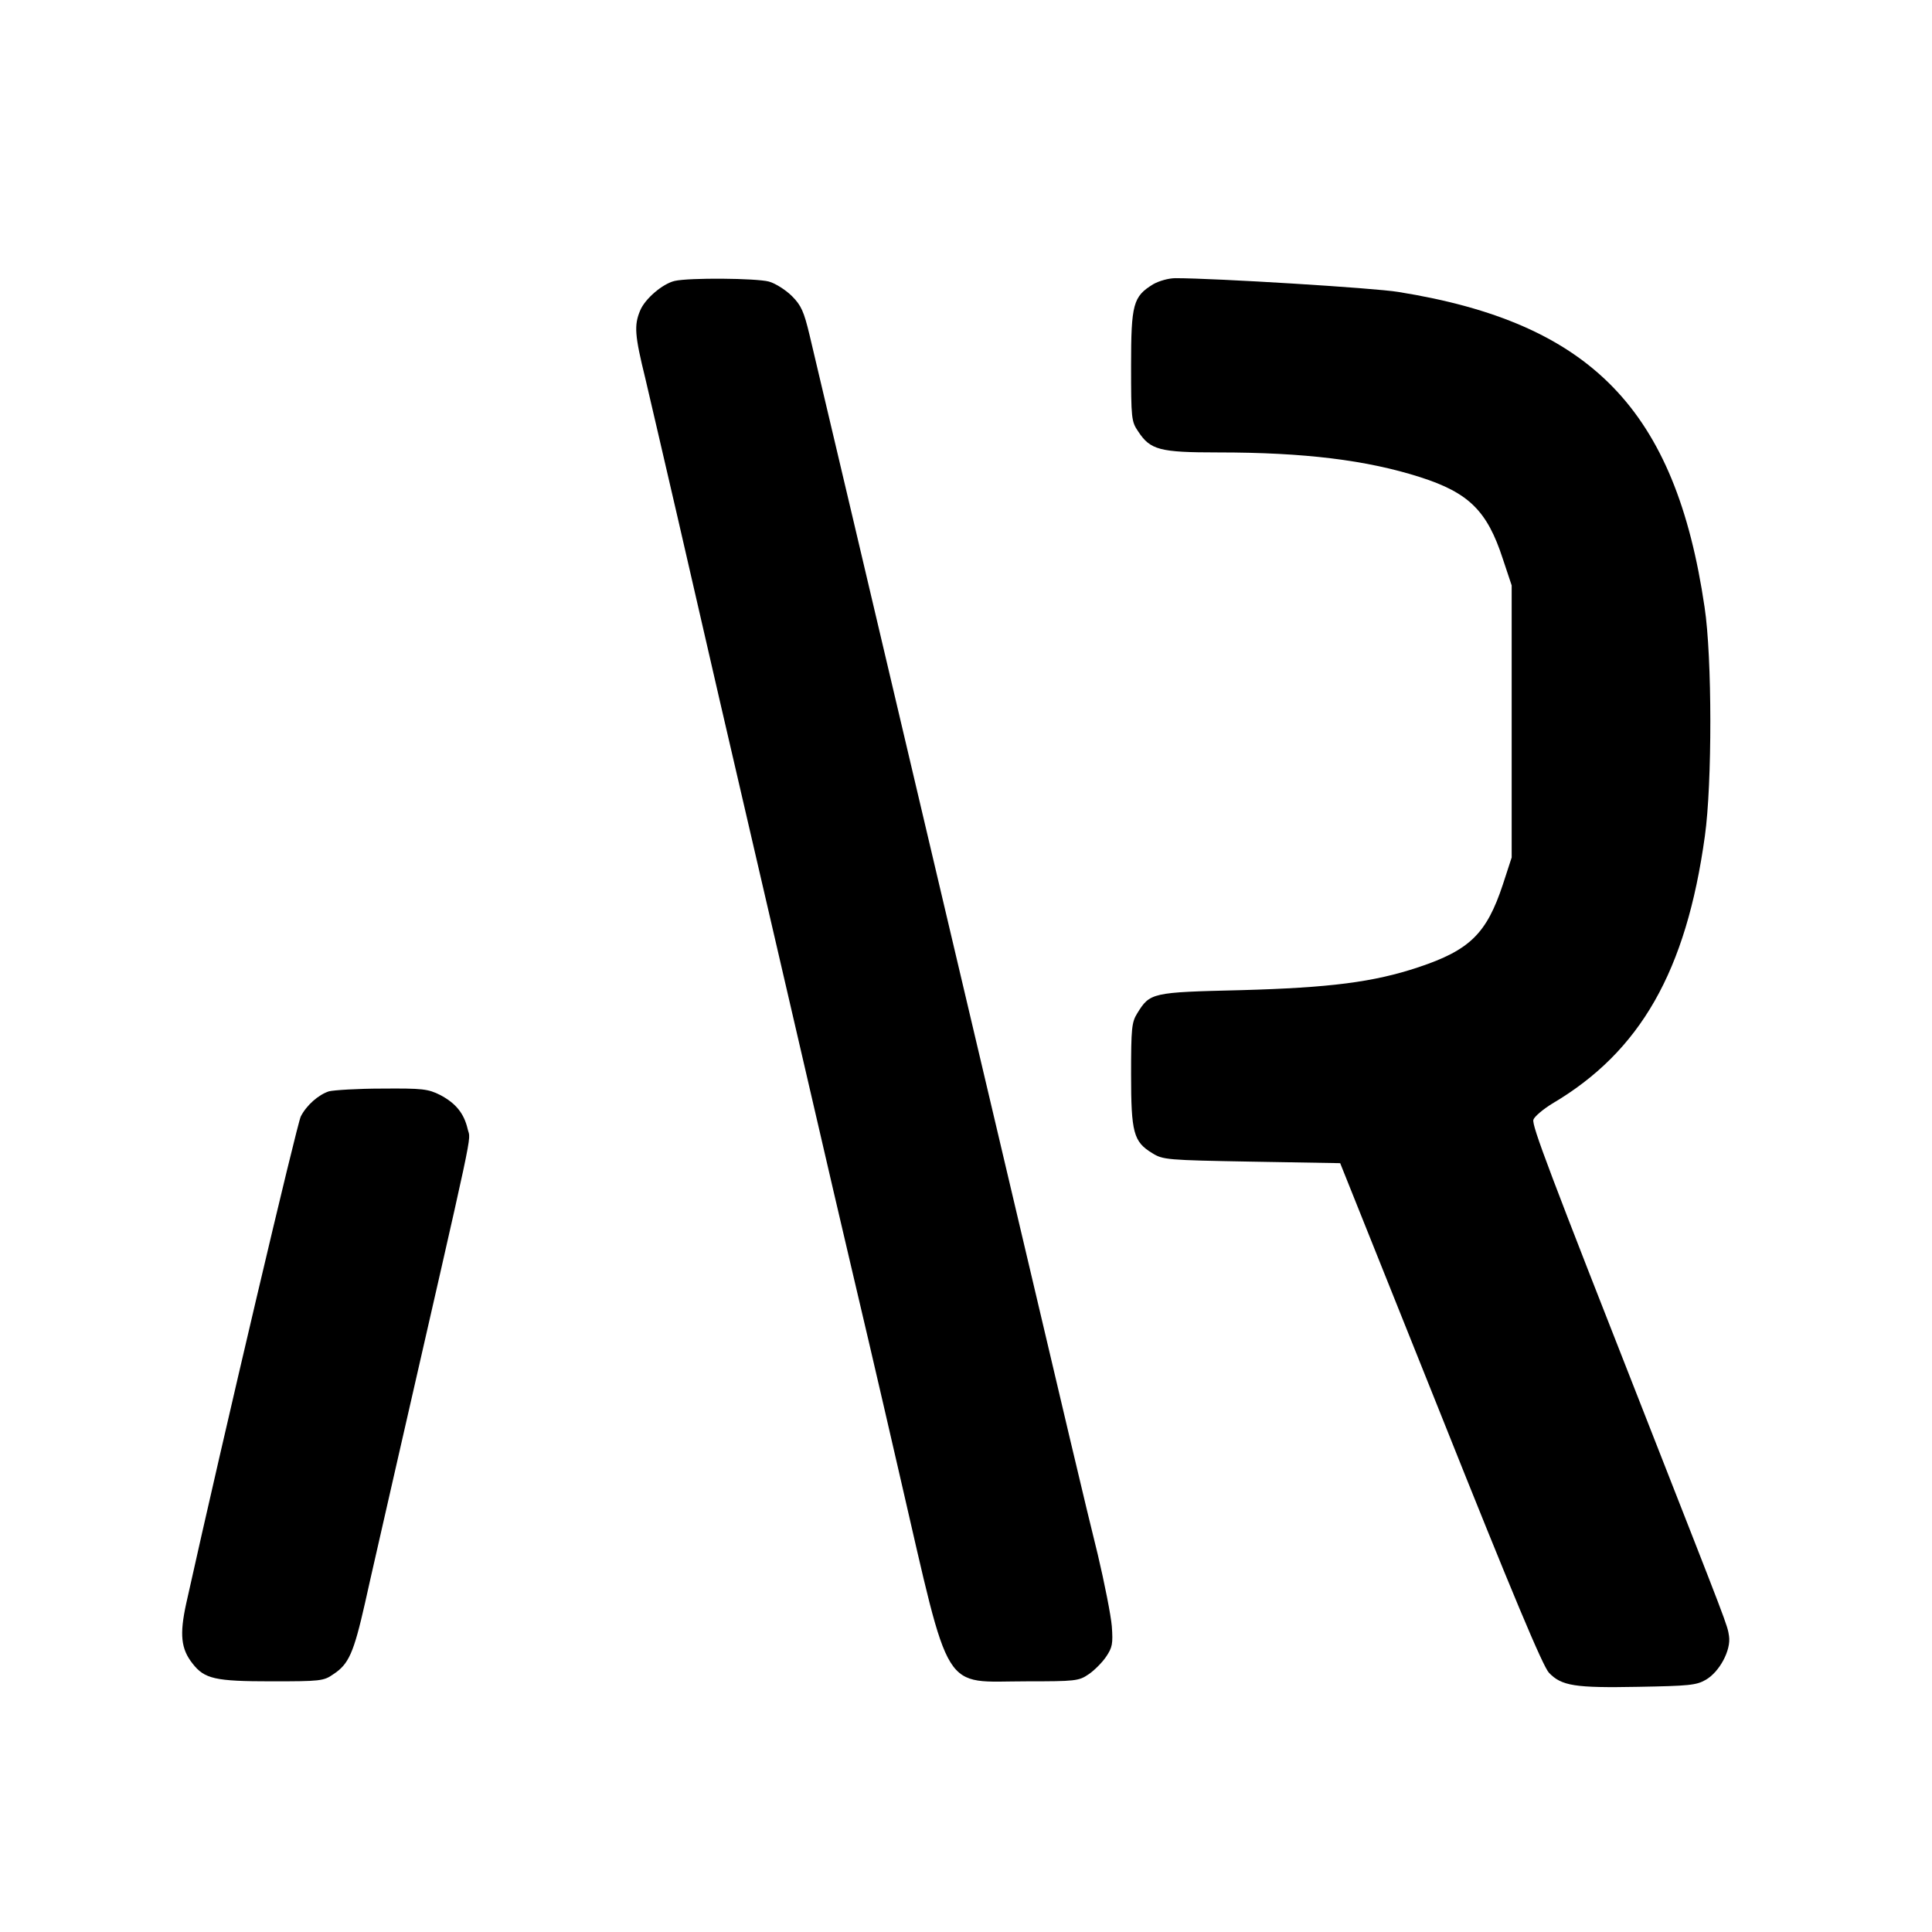
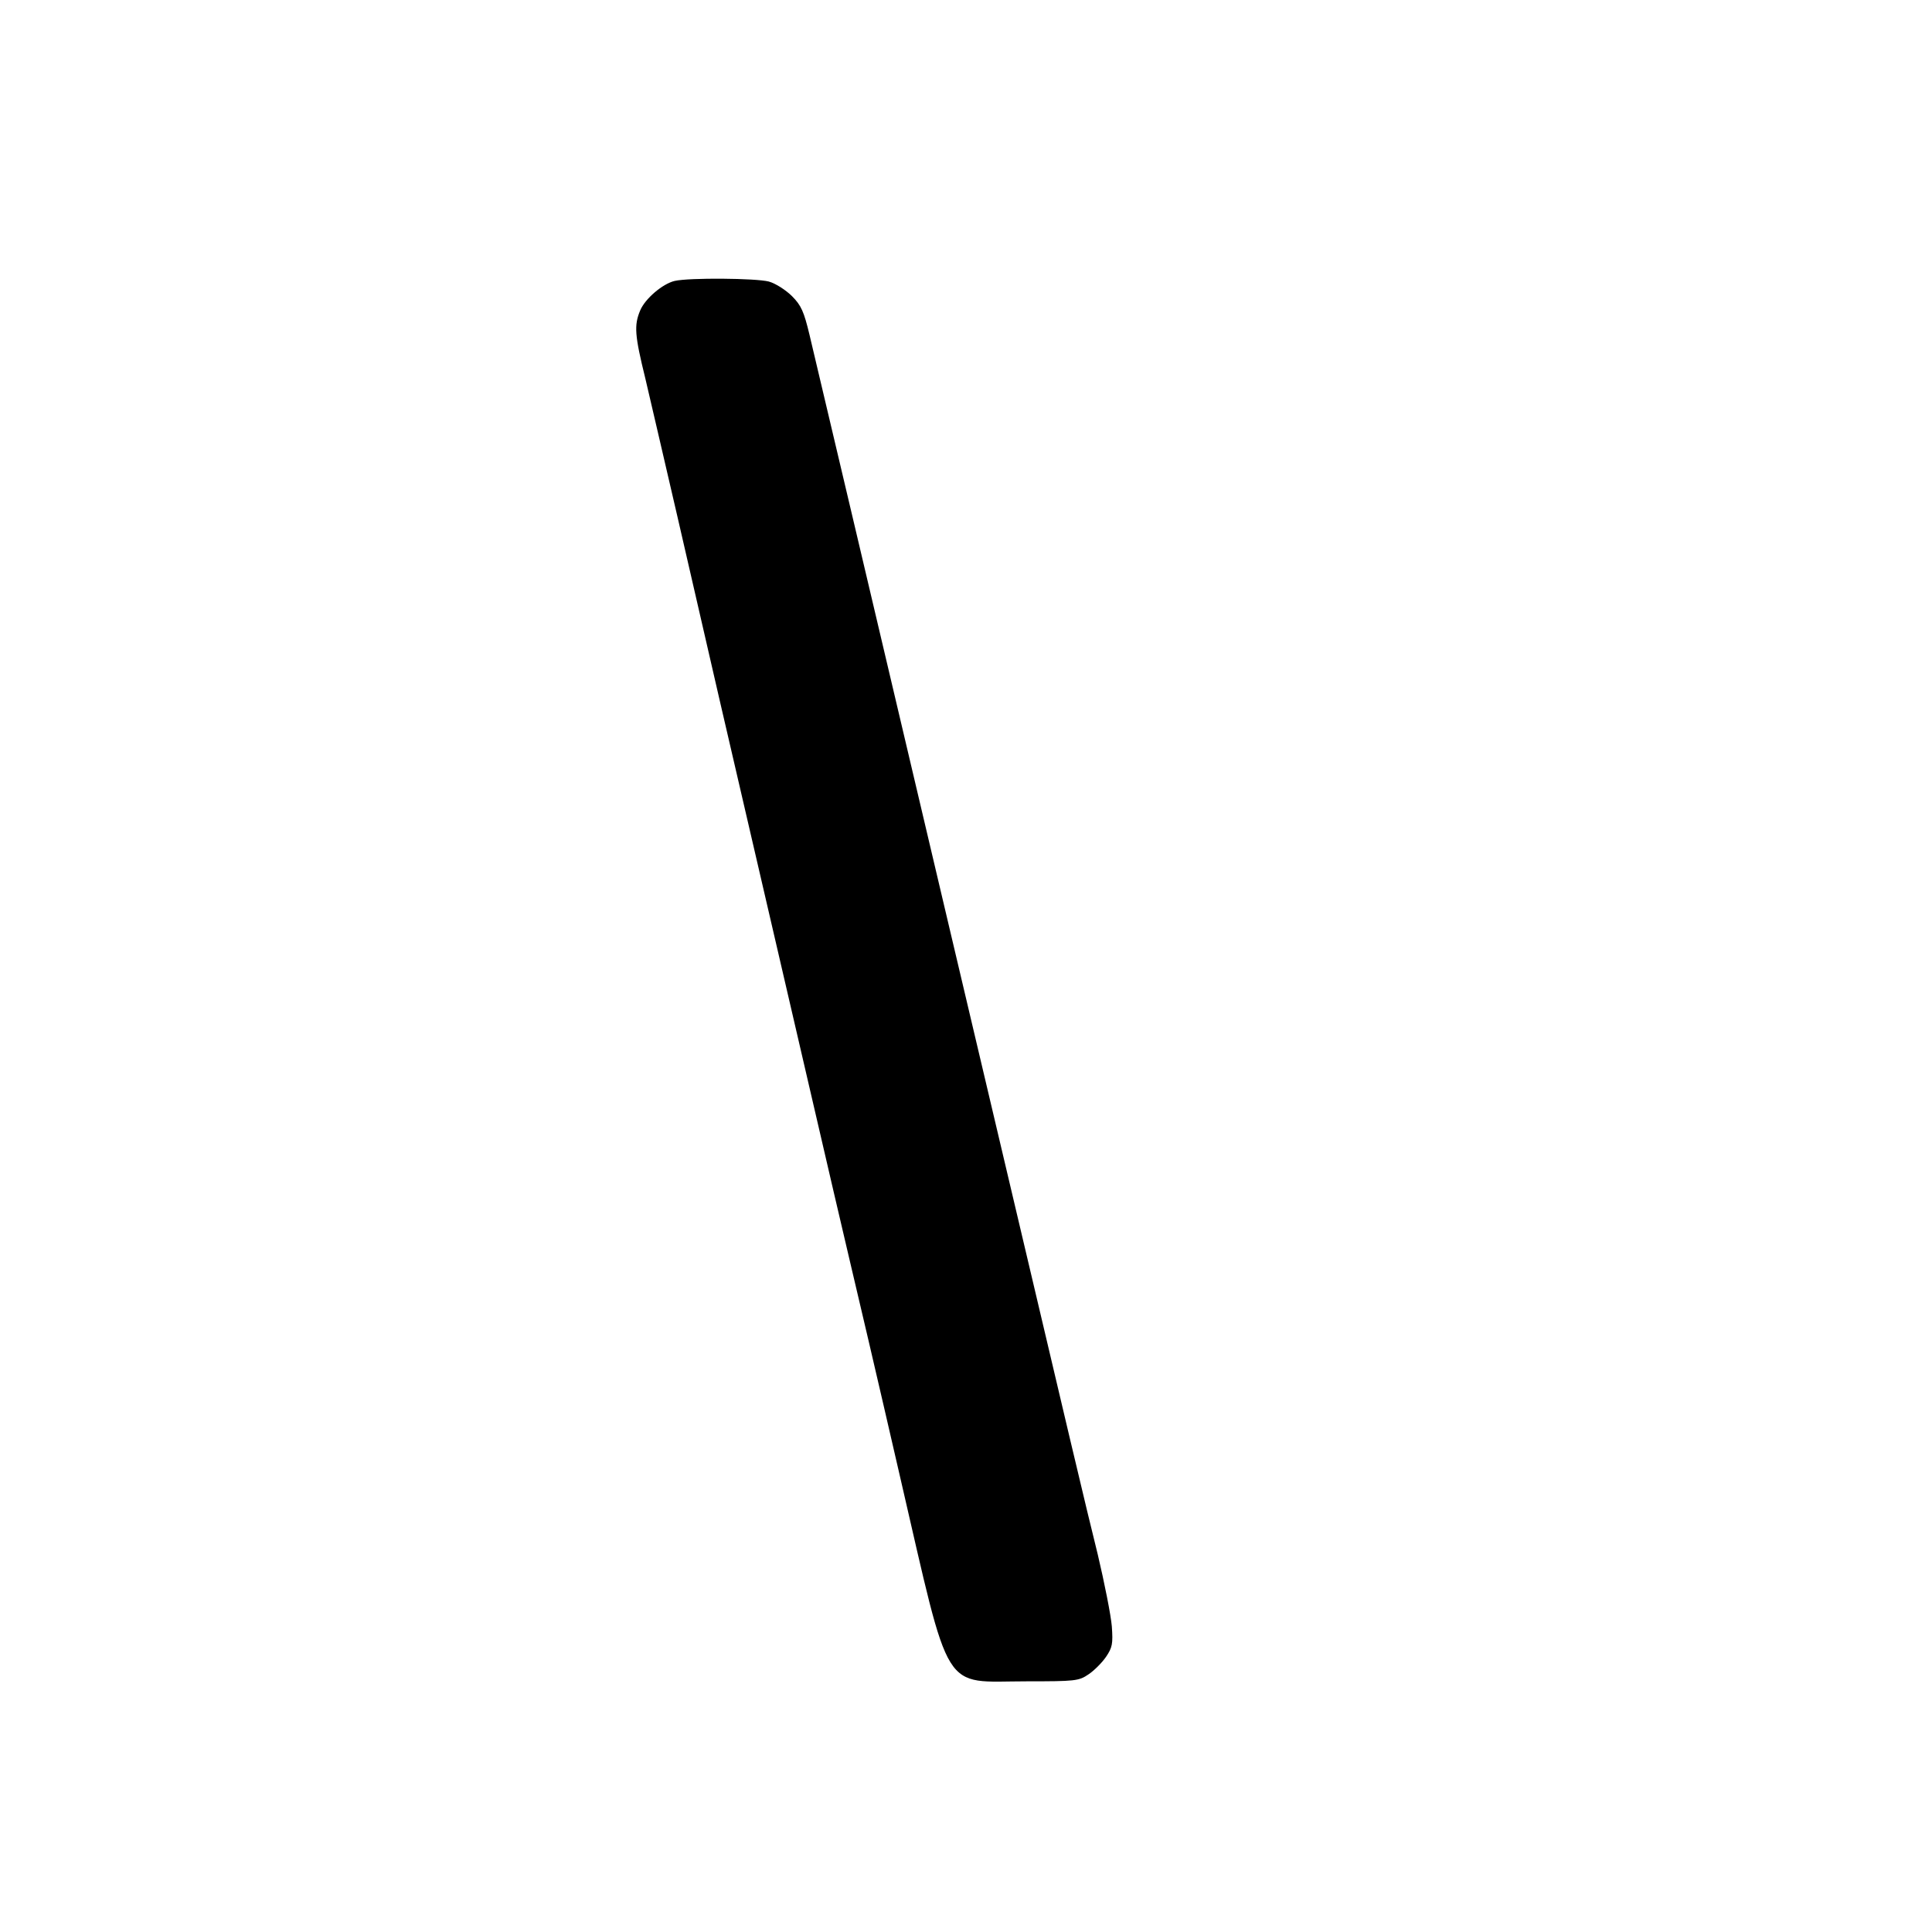
<svg xmlns="http://www.w3.org/2000/svg" version="1.0" width="632pt" height="632pt" viewBox="0 0 632 632" preserveAspectRatio="xMidYMid meet">
  <g transform="translate(0,632) scale(0.1,-0.1)" fill="#000000" stroke="none">
    <path d="M2207 5401 c-39 -9 -97 -58 -113 -97 -20 -48 -18 -80 17 -222 16 -70 64 -273 105 -452 73 -318 89 -387 138 -600 27 -116 131 -564 291 -1255 57 -247 118 -508 135 -580 17 -71 92 -391 165 -709 167 -722 133 -666 413 -666 159 0 171 1 203 23 18 12 44 38 57 57 21 31 23 43 19 100 -3 36 -24 142 -46 235 -57 233 -23 89 -496 2095 -234 993 -435 1846 -447 1895 -18 75 -27 96 -57 126 -20 20 -54 42 -76 48 -42 11 -260 13 -308 2z" />
-     <path d="M3772 5390 c-65 -40 -72 -64 -72 -266 0 -172 1 -183 23 -215 40 -61 70 -69 262 -69 282 0 486 -25 661 -81 159 -51 219 -110 270 -267 l29 -87 0 -445 0 -445 -29 -89 c-53 -160 -108 -214 -276 -270 -147 -49 -290 -67 -580 -75 -293 -7 -298 -8 -340 -76 -18 -29 -20 -49 -20 -200 0 -190 8 -220 69 -257 35 -22 47 -23 325 -28 l290 -5 328 -819 c235 -589 335 -827 355 -848 41 -43 85 -50 292 -46 165 3 190 5 221 23 45 26 83 97 76 143 -5 36 -5 34 -263 692 -327 832 -382 977 -377 997 3 10 31 34 62 53 288 170 438 433 499 875 24 171 24 585 -1 749 -95 646 -371 930 -1002 1031 -78 13 -599 45 -729 45 -22 0 -54 -9 -73 -20z" />
-     <path d="M1076 2750 c-34 -11 -73 -45 -92 -82 -12 -23 -251 -1036 -375 -1594 -22 -101 -17 -148 21 -196 39 -50 73 -58 258 -58 159 0 171 1 202 23 51 33 67 70 104 233 18 82 61 268 94 414 272 1191 252 1093 242 1136 -12 52 -39 85 -90 112 -40 20 -58 22 -190 21 -80 0 -158 -5 -174 -9z" />
  </g>
</svg>